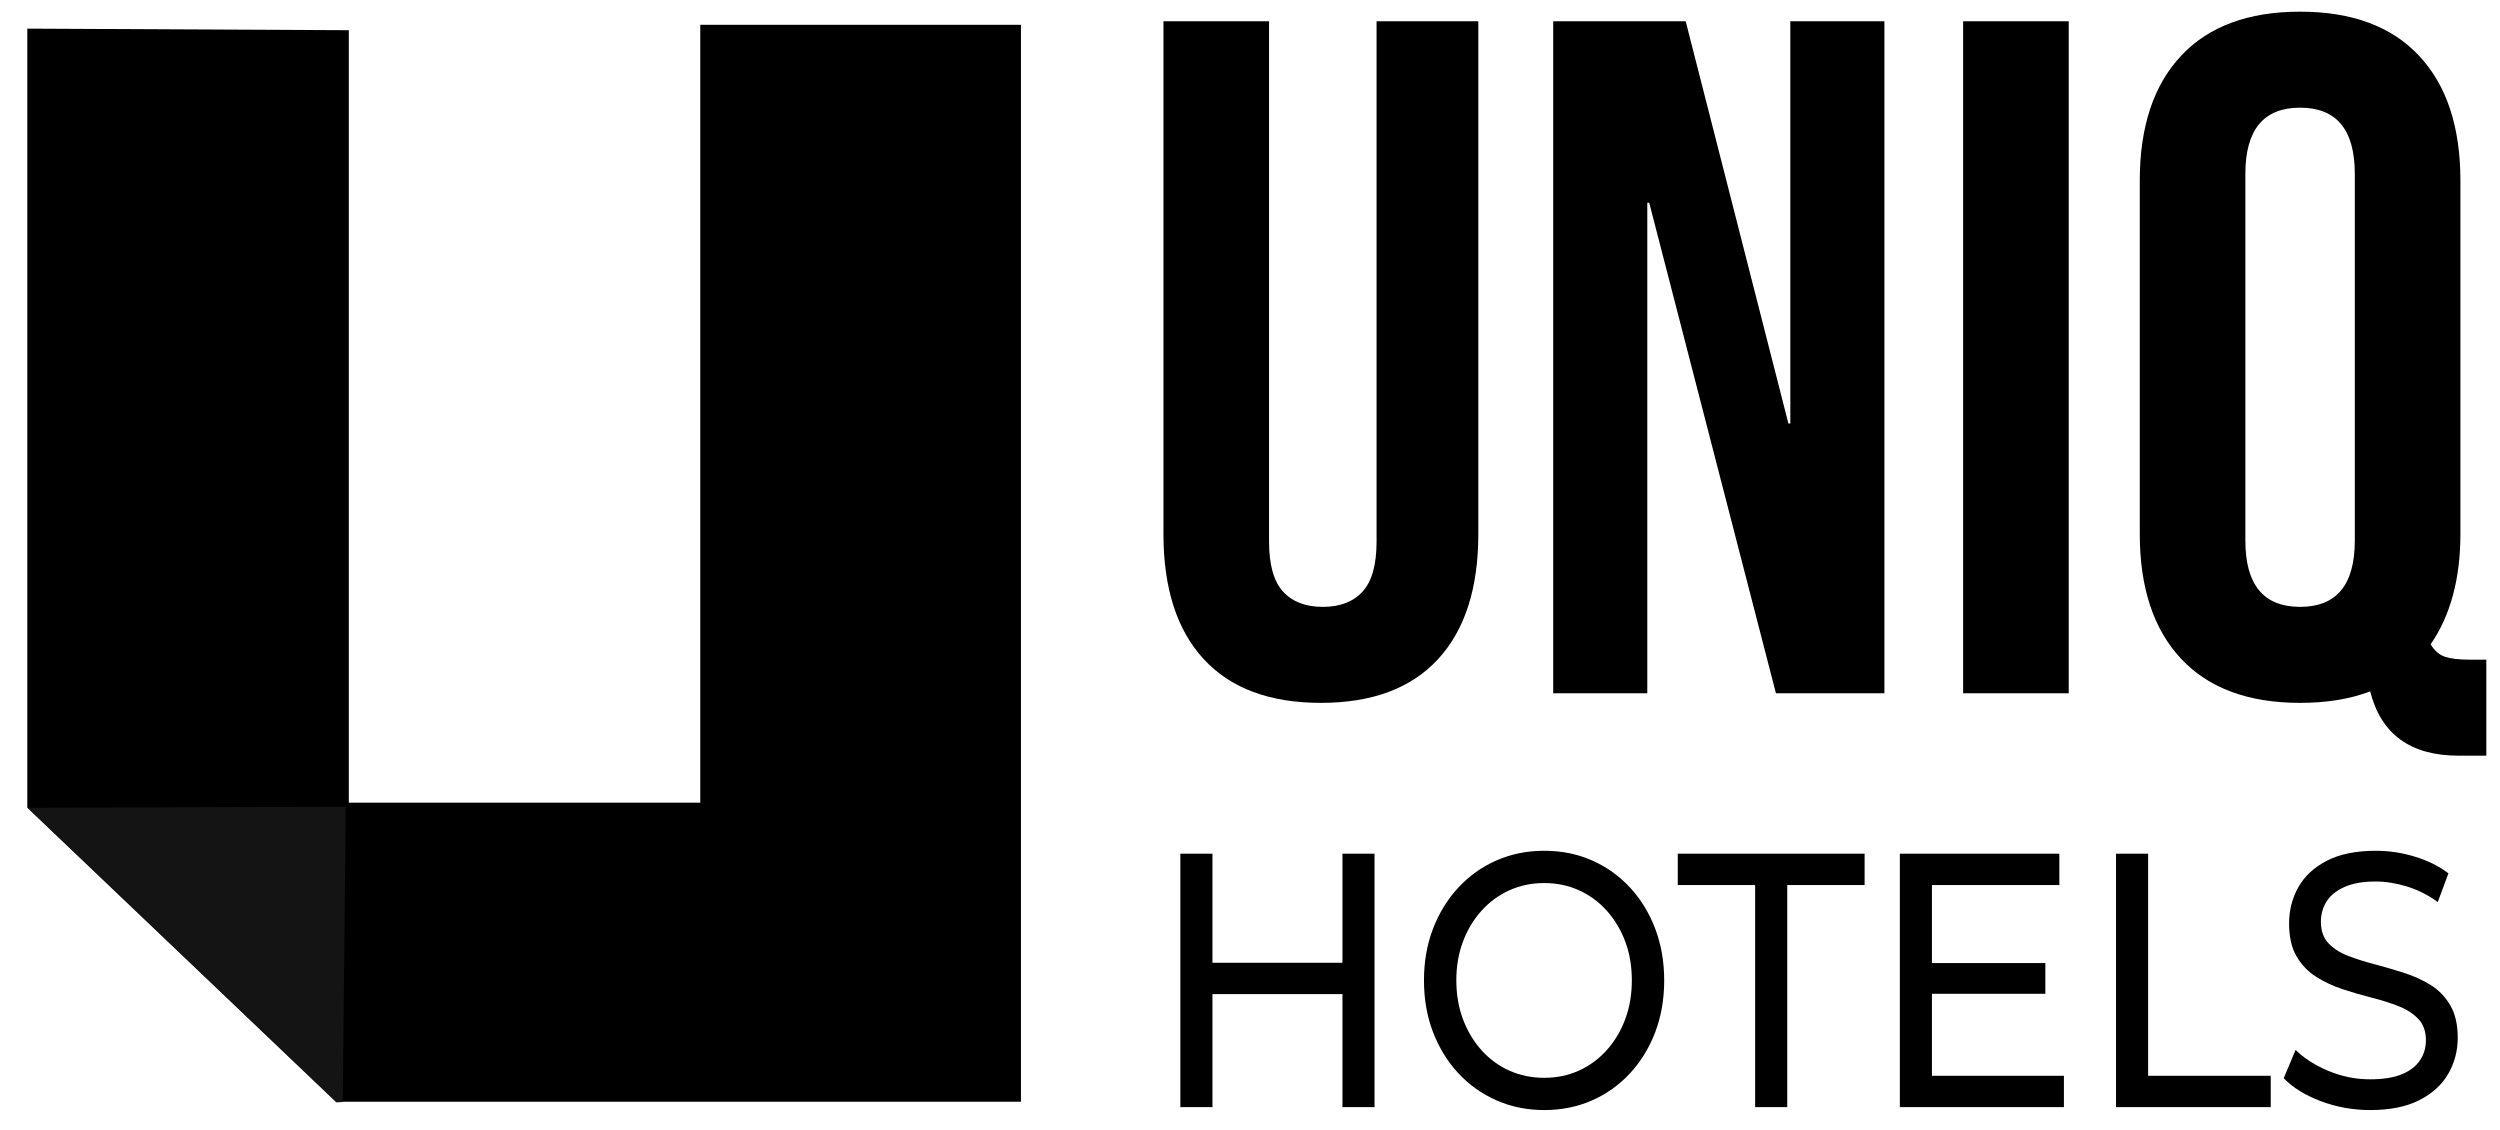
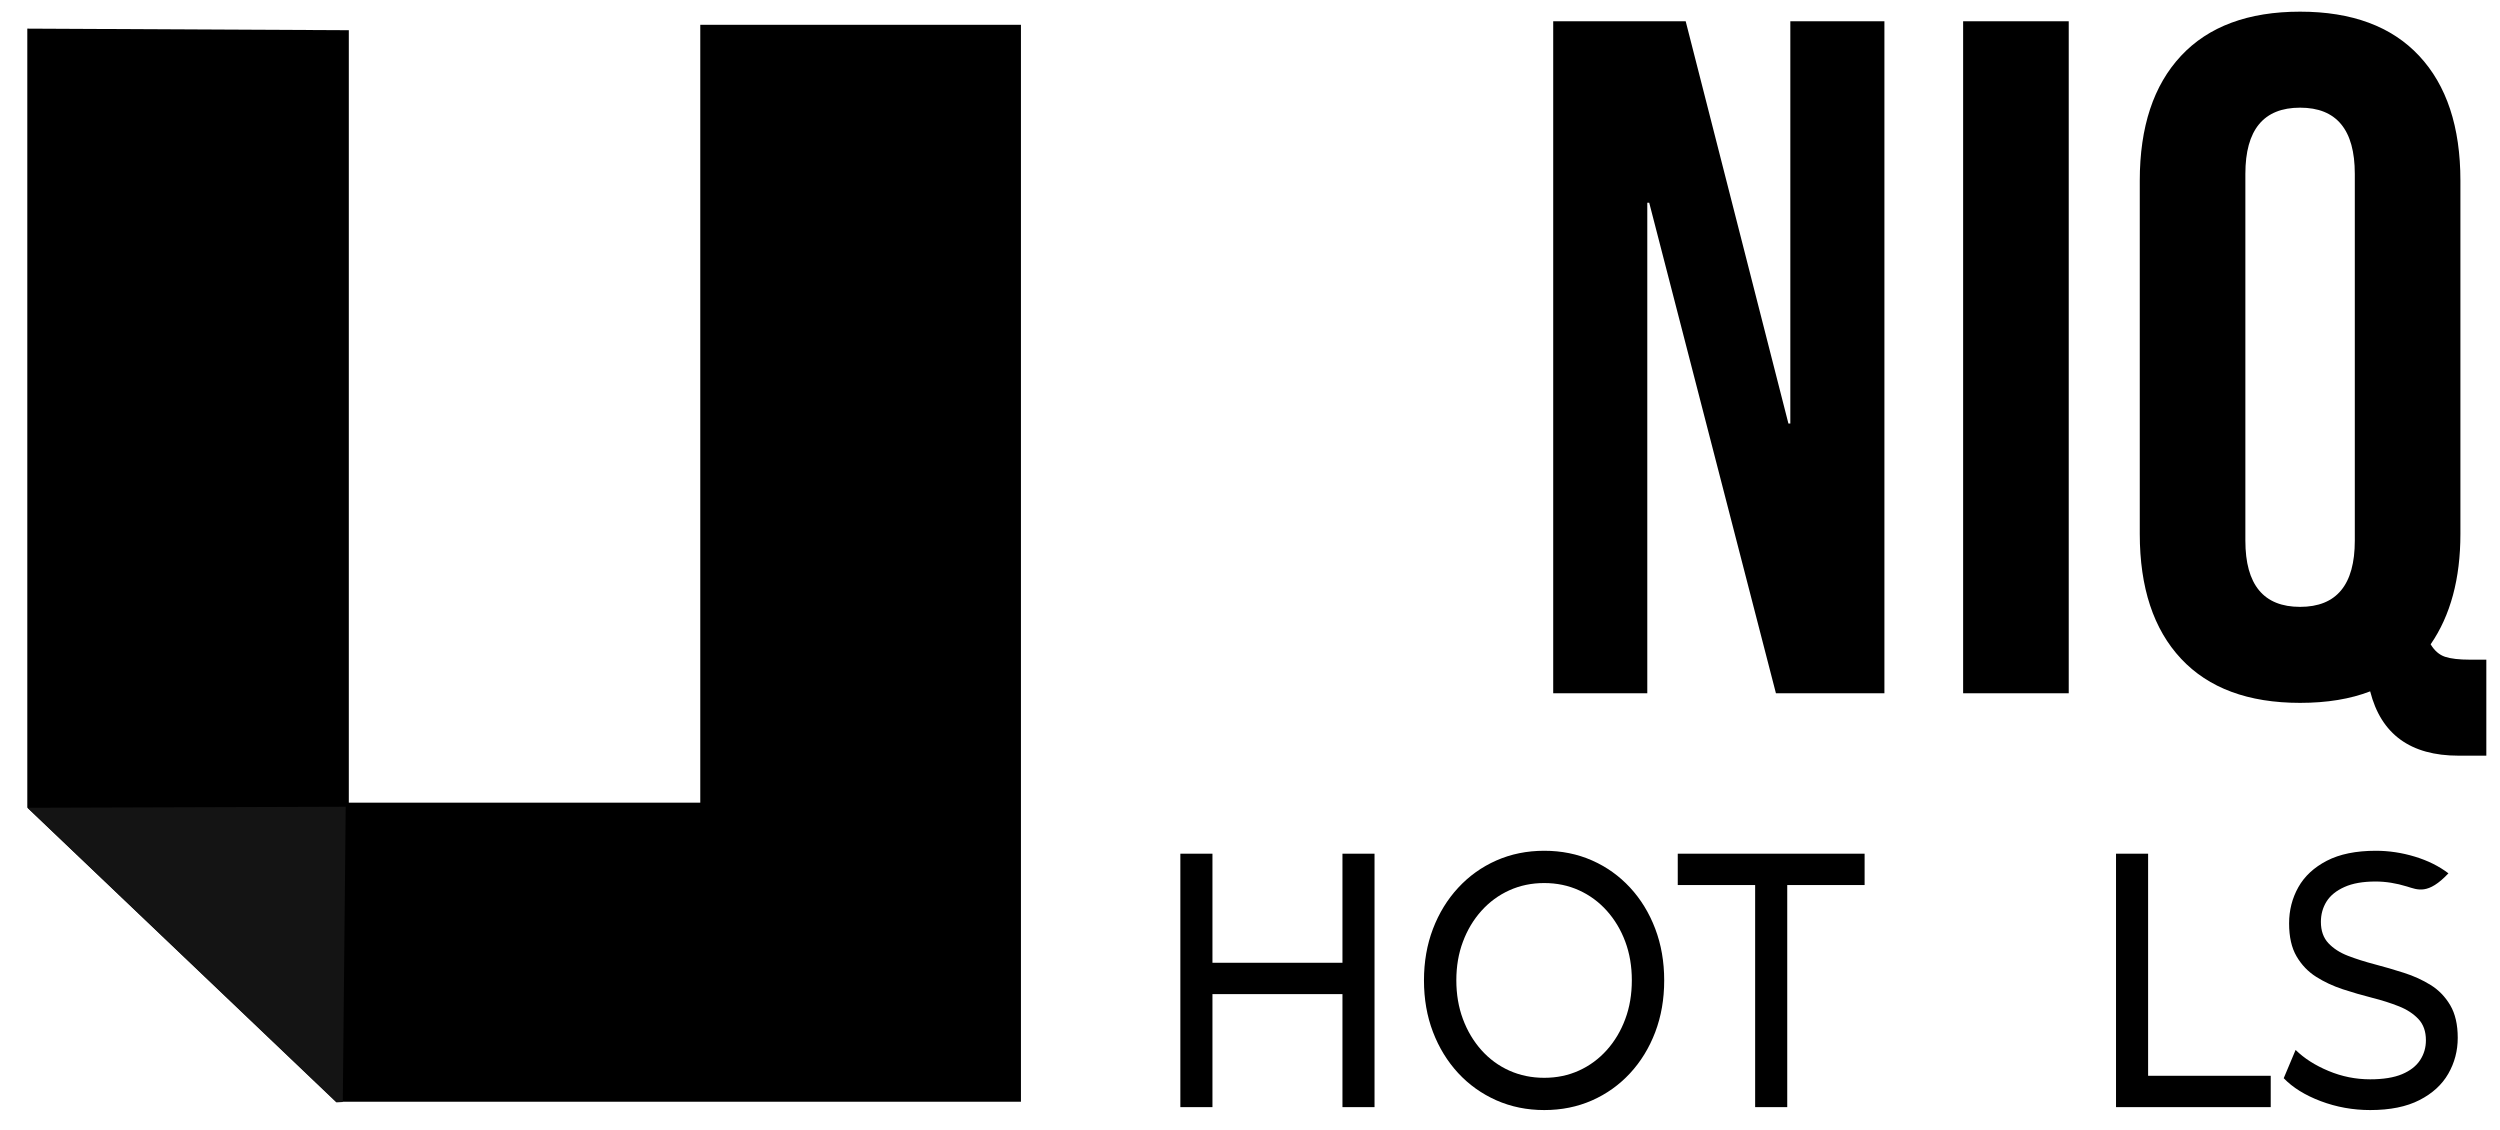
<svg xmlns="http://www.w3.org/2000/svg" width="100%" height="100%" viewBox="0 0 146 66" version="1.1" xml:space="preserve" style="fill-rule:evenodd;clip-rule:evenodd;stroke-linejoin:round;stroke-miterlimit:2;">
  <g id="Artboard1" transform="matrix(1,0,0,1,-2.75,-10.743)">
    <rect x="2.75" y="10.743" width="145.677" height="65.782" style="fill:none;" />
    <g transform="matrix(1.202,0,0,1.202,-16.55,-8.196)">
      <path d="M17.383,17.147L17.383,54.991L32.39,69.286L65.66,69.286L65.66,16.962L50.08,16.962L50.08,54.754L33.004,54.754L33.004,17.224L17.383,17.147Z" />
    </g>
    <g transform="matrix(4.672,0,0,4.672,-263.988,-72.751)">
-       <path d="M73.604,26.657C72.964,26.657 72.476,26.475 72.14,26.111C71.804,25.747 71.636,25.225 71.636,24.545L71.636,18.137L72.956,18.137L72.956,24.641C72.956,24.929 73.014,25.137 73.13,25.265C73.246,25.393 73.412,25.457 73.628,25.457C73.844,25.457 74.01,25.393 74.126,25.265C74.242,25.137 74.3,24.929 74.3,24.641L74.3,18.137L75.572,18.137L75.572,24.545C75.572,25.225 75.404,25.747 75.068,26.111C74.732,26.475 74.244,26.657 73.604,26.657Z" style="fill-rule:nonzero;" />
      <path d="M76.508,18.137L78.164,18.137L79.448,23.165L79.472,23.165L79.472,18.137L80.648,18.137L80.648,26.537L79.292,26.537L77.708,20.405L77.684,20.405L77.684,26.537L76.508,26.537L76.508,18.137Z" style="fill-rule:nonzero;" />
      <rect x="81.632" y="18.137" width="1.32" height="8.4" />
      <path d="M87.824,27.317C87.224,27.317 86.856,27.049 86.72,26.513C86.472,26.609 86.18,26.657 85.844,26.657C85.196,26.657 84.7,26.473 84.356,26.105C84.012,25.737 83.84,25.217 83.84,24.545L83.84,20.129C83.84,19.457 84.012,18.937 84.356,18.569C84.7,18.201 85.196,18.017 85.844,18.017C86.492,18.017 86.988,18.201 87.332,18.569C87.676,18.937 87.848,19.457 87.848,20.129L87.848,24.545C87.848,25.105 87.724,25.565 87.476,25.925C87.524,26.005 87.584,26.057 87.656,26.081C87.728,26.105 87.832,26.117 87.968,26.117L88.172,26.117L88.172,27.317L87.824,27.317ZM85.844,25.457C86.3,25.457 86.528,25.181 86.528,24.629L86.528,20.045C86.528,19.493 86.3,19.217 85.844,19.217C85.388,19.217 85.16,19.493 85.16,20.045L85.16,24.629C85.16,25.181 85.388,25.457 85.844,25.457Z" style="fill-rule:nonzero;" />
    </g>
    <g transform="matrix(1.571,0,0,1.762,-2.33,60.227)">
      <path d="M53.138,0.211L54.33,0.211L54.33,8.611L53.138,8.611L53.138,0.211ZM48.305,8.611L47.112,8.611L47.112,0.211L48.305,0.211L48.305,8.611ZM53.238,4.865L48.194,4.865L48.194,3.826L53.238,3.826L53.238,4.865Z" style="fill-rule:nonzero;" />
      <path d="M60.64,8.708C59.999,8.708 59.405,8.6 58.859,8.385C58.314,8.169 57.84,7.868 57.438,7.481C57.037,7.093 56.725,6.639 56.502,6.119C56.279,5.599 56.168,5.029 56.168,4.411C56.168,3.793 56.279,3.224 56.502,2.703C56.725,2.183 57.037,1.728 57.44,1.34C57.842,0.952 58.315,0.65 58.858,0.436C59.402,0.222 59.995,0.114 60.638,0.114C61.281,0.114 61.873,0.221 62.415,0.434C62.956,0.647 63.427,0.947 63.828,1.333C64.229,1.719 64.541,2.174 64.764,2.697C64.987,3.22 65.098,3.791 65.098,4.412C65.098,5.033 64.987,5.604 64.764,6.127C64.541,6.649 64.229,7.103 63.828,7.489C63.427,7.875 62.956,8.175 62.415,8.388C61.873,8.601 61.282,8.708 60.64,8.708ZM60.638,7.639C61.106,7.639 61.537,7.559 61.933,7.398C62.328,7.238 62.672,7.011 62.965,6.719C63.258,6.427 63.487,6.086 63.65,5.694C63.814,5.303 63.895,4.874 63.895,4.408C63.895,3.942 63.814,3.515 63.651,3.126C63.489,2.737 63.26,2.397 62.967,2.104C62.673,1.812 62.329,1.585 61.933,1.425C61.538,1.264 61.106,1.184 60.638,1.184C60.17,1.184 59.738,1.264 59.34,1.425C58.943,1.586 58.597,1.813 58.303,2.105C58.008,2.398 57.779,2.739 57.616,3.129C57.452,3.518 57.371,3.944 57.371,4.408C57.371,4.871 57.452,5.299 57.615,5.69C57.778,6.081 58.007,6.424 58.301,6.719C58.595,7.013 58.941,7.24 59.339,7.4C59.737,7.559 60.17,7.639 60.638,7.639Z" style="fill-rule:nonzero;" />
      <path d="M68.479,8.611L68.479,1.25L65.602,1.25L65.602,0.211L72.548,0.211L72.548,1.25L69.672,1.25L69.672,8.611L68.479,8.611Z" style="fill-rule:nonzero;" />
-       <path d="M74.95,3.836L79.267,3.836L79.267,4.854L74.95,4.854L74.95,3.836ZM75.051,7.572L79.957,7.572L79.957,8.611L73.858,8.611L73.858,0.211L79.787,0.211L79.787,1.25L75.051,1.25L75.051,7.572Z" style="fill-rule:nonzero;" />
      <path d="M81.894,8.611L81.894,0.211L83.087,0.211L83.087,7.572L87.645,7.572L87.645,8.611L81.894,8.611Z" style="fill-rule:nonzero;" />
-       <path d="M91.344,8.708C90.702,8.708 90.089,8.609 89.505,8.413C88.921,8.216 88.462,7.962 88.128,7.652L88.57,6.715C88.888,6.994 89.295,7.226 89.792,7.411C90.289,7.597 90.805,7.689 91.342,7.689C91.828,7.689 92.223,7.632 92.527,7.519C92.83,7.405 93.054,7.25 93.198,7.053C93.342,6.857 93.414,6.638 93.414,6.395C93.414,6.103 93.322,5.869 93.137,5.693C92.951,5.516 92.709,5.375 92.409,5.269C92.109,5.163 91.778,5.068 91.416,4.987C91.053,4.905 90.69,4.811 90.327,4.705C89.964,4.598 89.633,4.461 89.333,4.291C89.033,4.122 88.791,3.896 88.606,3.614C88.42,3.331 88.328,2.967 88.328,2.52C88.328,2.085 88.443,1.685 88.672,1.321C88.902,0.957 89.255,0.665 89.731,0.445C90.207,0.225 90.814,0.114 91.551,0.114C92.04,0.114 92.524,0.179 93.004,0.309C93.484,0.439 93.899,0.623 94.251,0.862L93.855,1.814C93.492,1.58 93.11,1.407 92.709,1.298C92.308,1.188 91.919,1.133 91.543,1.133C91.074,1.133 90.688,1.193 90.385,1.315C90.082,1.436 89.86,1.597 89.72,1.796C89.58,1.996 89.51,2.221 89.51,2.471C89.51,2.765 89.603,2.999 89.788,3.176C89.973,3.352 90.216,3.492 90.515,3.595C90.815,3.698 91.147,3.792 91.51,3.877C91.873,3.962 92.236,4.056 92.598,4.16C92.961,4.263 93.292,4.398 93.592,4.564C93.891,4.73 94.134,4.954 94.319,5.235C94.504,5.516 94.597,5.875 94.597,6.314C94.597,6.743 94.48,7.139 94.246,7.503C94.012,7.867 93.655,8.159 93.173,8.378C92.692,8.598 92.082,8.708 91.344,8.708Z" style="fill-rule:nonzero;" />
+       <path d="M91.344,8.708C90.702,8.708 90.089,8.609 89.505,8.413C88.921,8.216 88.462,7.962 88.128,7.652L88.57,6.715C88.888,6.994 89.295,7.226 89.792,7.411C90.289,7.597 90.805,7.689 91.342,7.689C91.828,7.689 92.223,7.632 92.527,7.519C92.83,7.405 93.054,7.25 93.198,7.053C93.342,6.857 93.414,6.638 93.414,6.395C93.414,6.103 93.322,5.869 93.137,5.693C92.951,5.516 92.709,5.375 92.409,5.269C92.109,5.163 91.778,5.068 91.416,4.987C91.053,4.905 90.69,4.811 90.327,4.705C89.964,4.598 89.633,4.461 89.333,4.291C89.033,4.122 88.791,3.896 88.606,3.614C88.42,3.331 88.328,2.967 88.328,2.52C88.328,2.085 88.443,1.685 88.672,1.321C88.902,0.957 89.255,0.665 89.731,0.445C90.207,0.225 90.814,0.114 91.551,0.114C92.04,0.114 92.524,0.179 93.004,0.309C93.484,0.439 93.899,0.623 94.251,0.862C93.492,1.58 93.11,1.407 92.709,1.298C92.308,1.188 91.919,1.133 91.543,1.133C91.074,1.133 90.688,1.193 90.385,1.315C90.082,1.436 89.86,1.597 89.72,1.796C89.58,1.996 89.51,2.221 89.51,2.471C89.51,2.765 89.603,2.999 89.788,3.176C89.973,3.352 90.216,3.492 90.515,3.595C90.815,3.698 91.147,3.792 91.51,3.877C91.873,3.962 92.236,4.056 92.598,4.16C92.961,4.263 93.292,4.398 93.592,4.564C93.891,4.73 94.134,4.954 94.319,5.235C94.504,5.516 94.597,5.875 94.597,6.314C94.597,6.743 94.48,7.139 94.246,7.503C94.012,7.867 93.655,8.159 93.173,8.378C92.692,8.598 92.082,8.708 91.344,8.708Z" style="fill-rule:nonzero;" />
    </g>
    <g transform="matrix(-1,-1.22465e-16,1.22465e-16,-1,23.893,120.75)">
      <path d="M1.124,45.65L0.954,62.893L19.541,62.833L1.499,45.629L1.124,45.65Z" style="fill:rgb(20,20,20);" />
    </g>
  </g>
</svg>